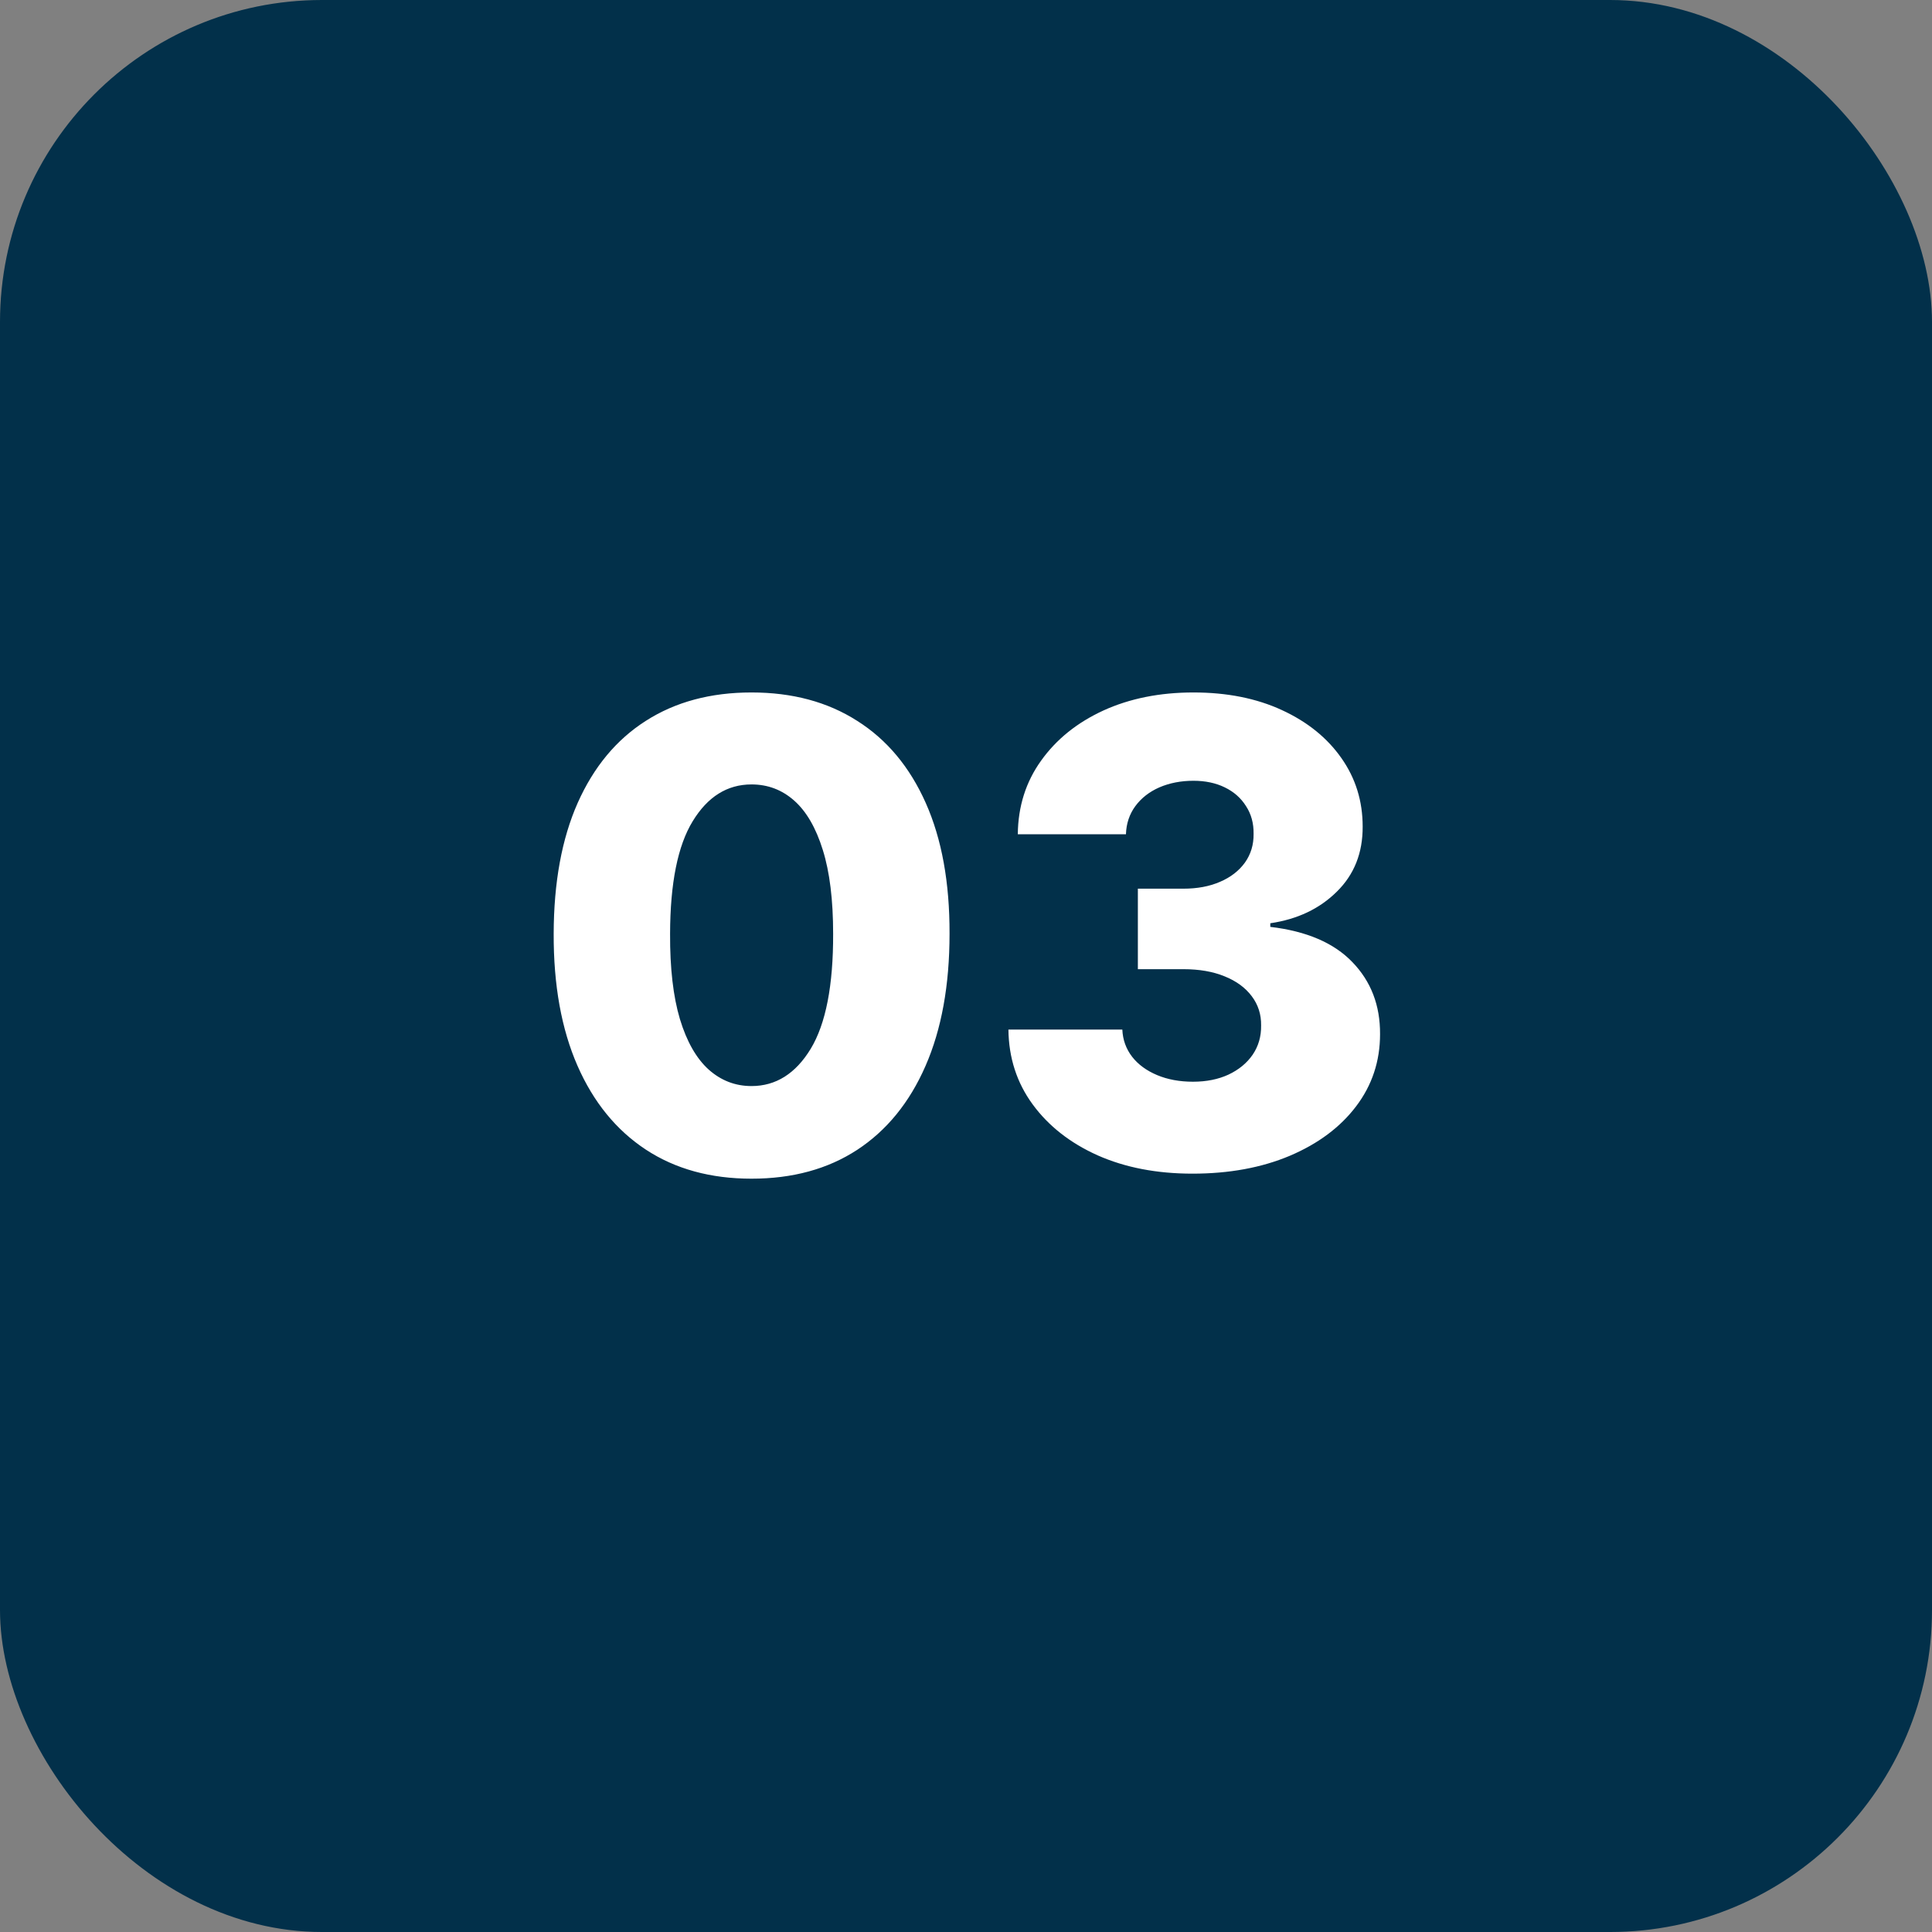
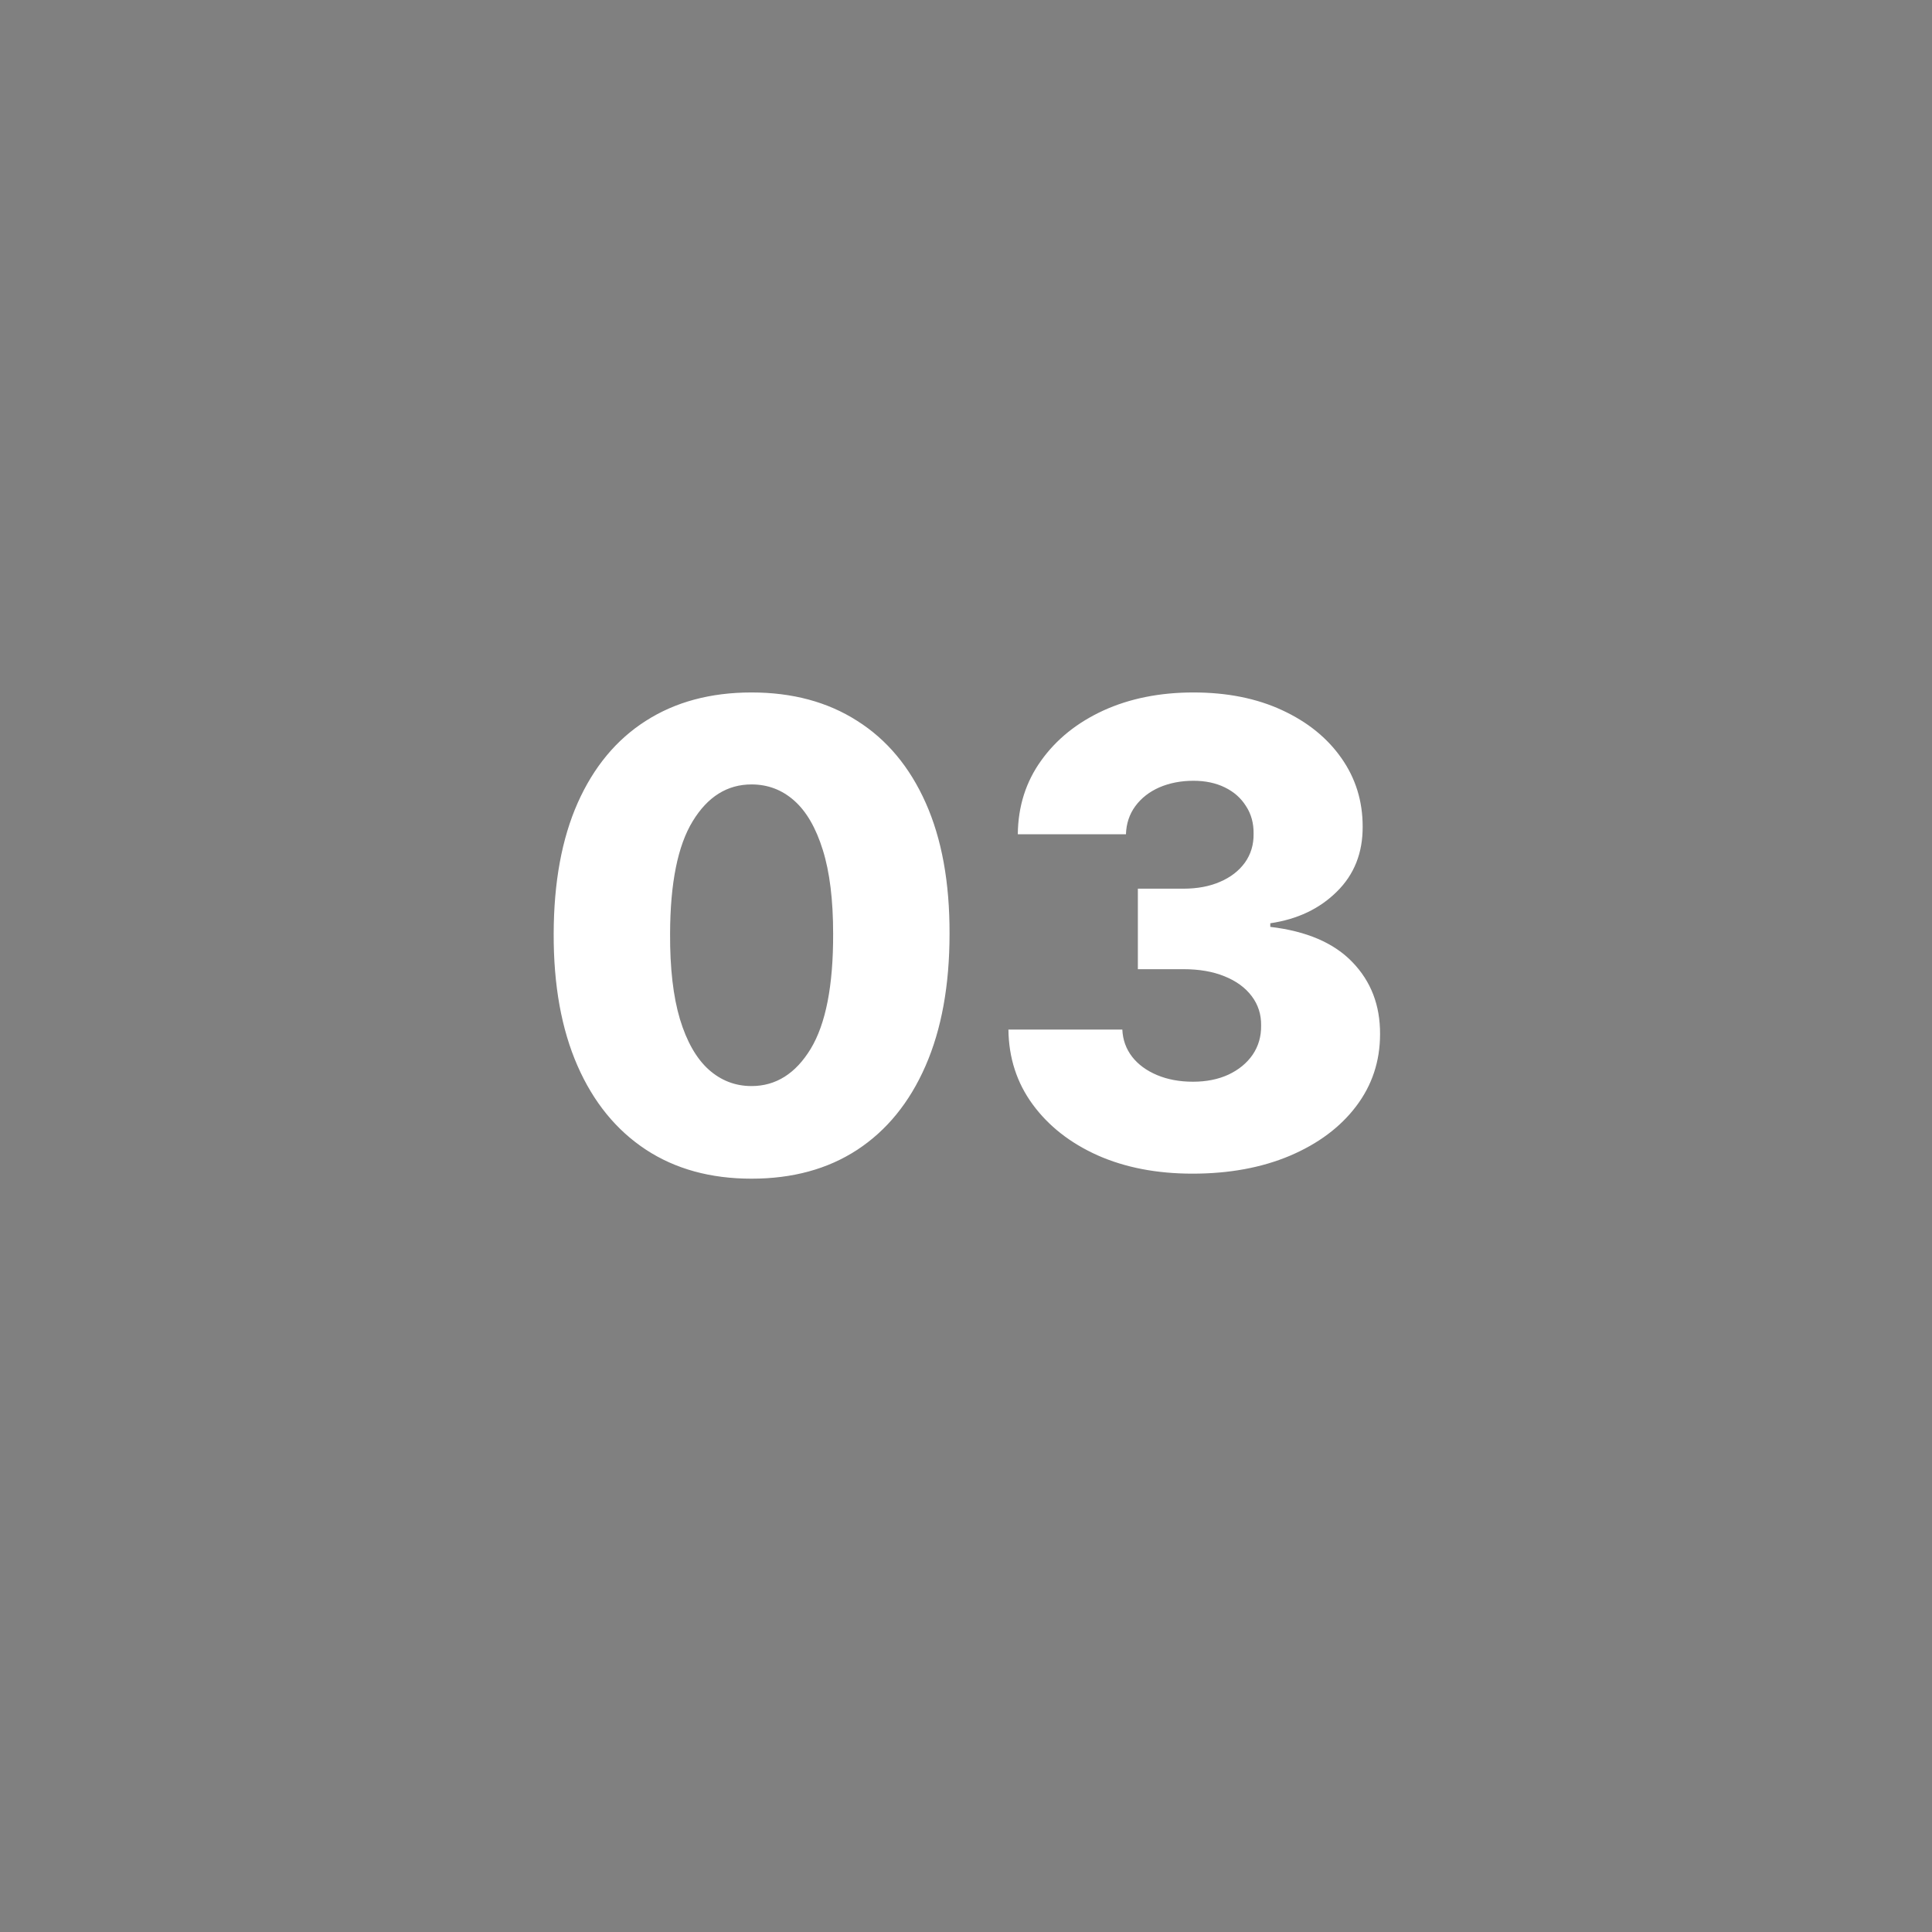
<svg xmlns="http://www.w3.org/2000/svg" width="48" height="48" viewBox="0 0 48 48" fill="none">
  <rect x="0" y="0" width="48" height="48" fill="#808080" stroke="none" />
-   <rect width="48" height="48" rx="8" fill="#02304A" />
  <path d="M18.671 29.284C17.655 29.284 16.78 29.044 16.046 28.562C15.311 28.078 14.744 27.383 14.347 26.477C13.949 25.568 13.752 24.475 13.756 23.199C13.759 21.922 13.958 20.839 14.352 19.949C14.75 19.055 15.314 18.375 16.046 17.909C16.78 17.439 17.655 17.204 18.671 17.204C19.686 17.204 20.561 17.439 21.296 17.909C22.034 18.375 22.602 19.055 23 19.949C23.398 20.843 23.595 21.926 23.591 23.199C23.591 24.479 23.392 25.574 22.994 26.483C22.597 27.392 22.03 28.087 21.296 28.568C20.564 29.046 19.689 29.284 18.671 29.284ZM18.671 26.983C19.276 26.983 19.767 26.674 20.142 26.057C20.517 25.436 20.703 24.483 20.699 23.199C20.699 22.358 20.614 21.665 20.443 21.119C20.273 20.57 20.036 20.161 19.733 19.892C19.43 19.623 19.076 19.489 18.671 19.489C18.068 19.489 17.581 19.794 17.21 20.403C16.839 21.009 16.651 21.941 16.648 23.199C16.644 24.051 16.725 24.758 16.892 25.318C17.062 25.879 17.301 26.297 17.608 26.574C17.915 26.847 18.269 26.983 18.671 26.983ZM29.628 29.159C28.741 29.159 27.956 29.008 27.27 28.704C26.588 28.398 26.05 27.975 25.656 27.438C25.262 26.9 25.062 26.28 25.054 25.579H27.884C27.895 25.833 27.976 26.059 28.128 26.256C28.279 26.449 28.486 26.6 28.747 26.71C29.009 26.82 29.306 26.875 29.639 26.875C29.973 26.875 30.266 26.816 30.52 26.699C30.777 26.578 30.978 26.413 31.122 26.204C31.266 25.992 31.336 25.75 31.332 25.477C31.336 25.204 31.259 24.962 31.099 24.75C30.94 24.538 30.715 24.373 30.423 24.256C30.135 24.138 29.794 24.079 29.401 24.079H28.27V22.079H29.401C29.745 22.079 30.048 22.023 30.31 21.909C30.575 21.796 30.781 21.636 30.929 21.432C31.077 21.224 31.149 20.985 31.145 20.716C31.149 20.454 31.086 20.225 30.957 20.028C30.832 19.828 30.656 19.672 30.429 19.562C30.206 19.453 29.946 19.398 29.651 19.398C29.34 19.398 29.058 19.453 28.804 19.562C28.554 19.672 28.355 19.828 28.207 20.028C28.06 20.229 27.982 20.462 27.974 20.727H25.287C25.294 20.034 25.488 19.424 25.866 18.898C26.245 18.367 26.76 17.953 27.412 17.653C28.067 17.354 28.813 17.204 29.651 17.204C30.484 17.204 31.217 17.35 31.849 17.642C32.482 17.934 32.974 18.331 33.327 18.835C33.679 19.335 33.855 19.901 33.855 20.534C33.859 21.189 33.645 21.729 33.213 22.153C32.785 22.578 32.234 22.839 31.56 22.938V23.028C32.461 23.134 33.141 23.426 33.599 23.903C34.062 24.381 34.291 24.977 34.287 25.693C34.287 26.367 34.088 26.966 33.69 27.489C33.296 28.008 32.747 28.417 32.043 28.716C31.342 29.011 30.537 29.159 29.628 29.159Z" fill="white" />
</svg>